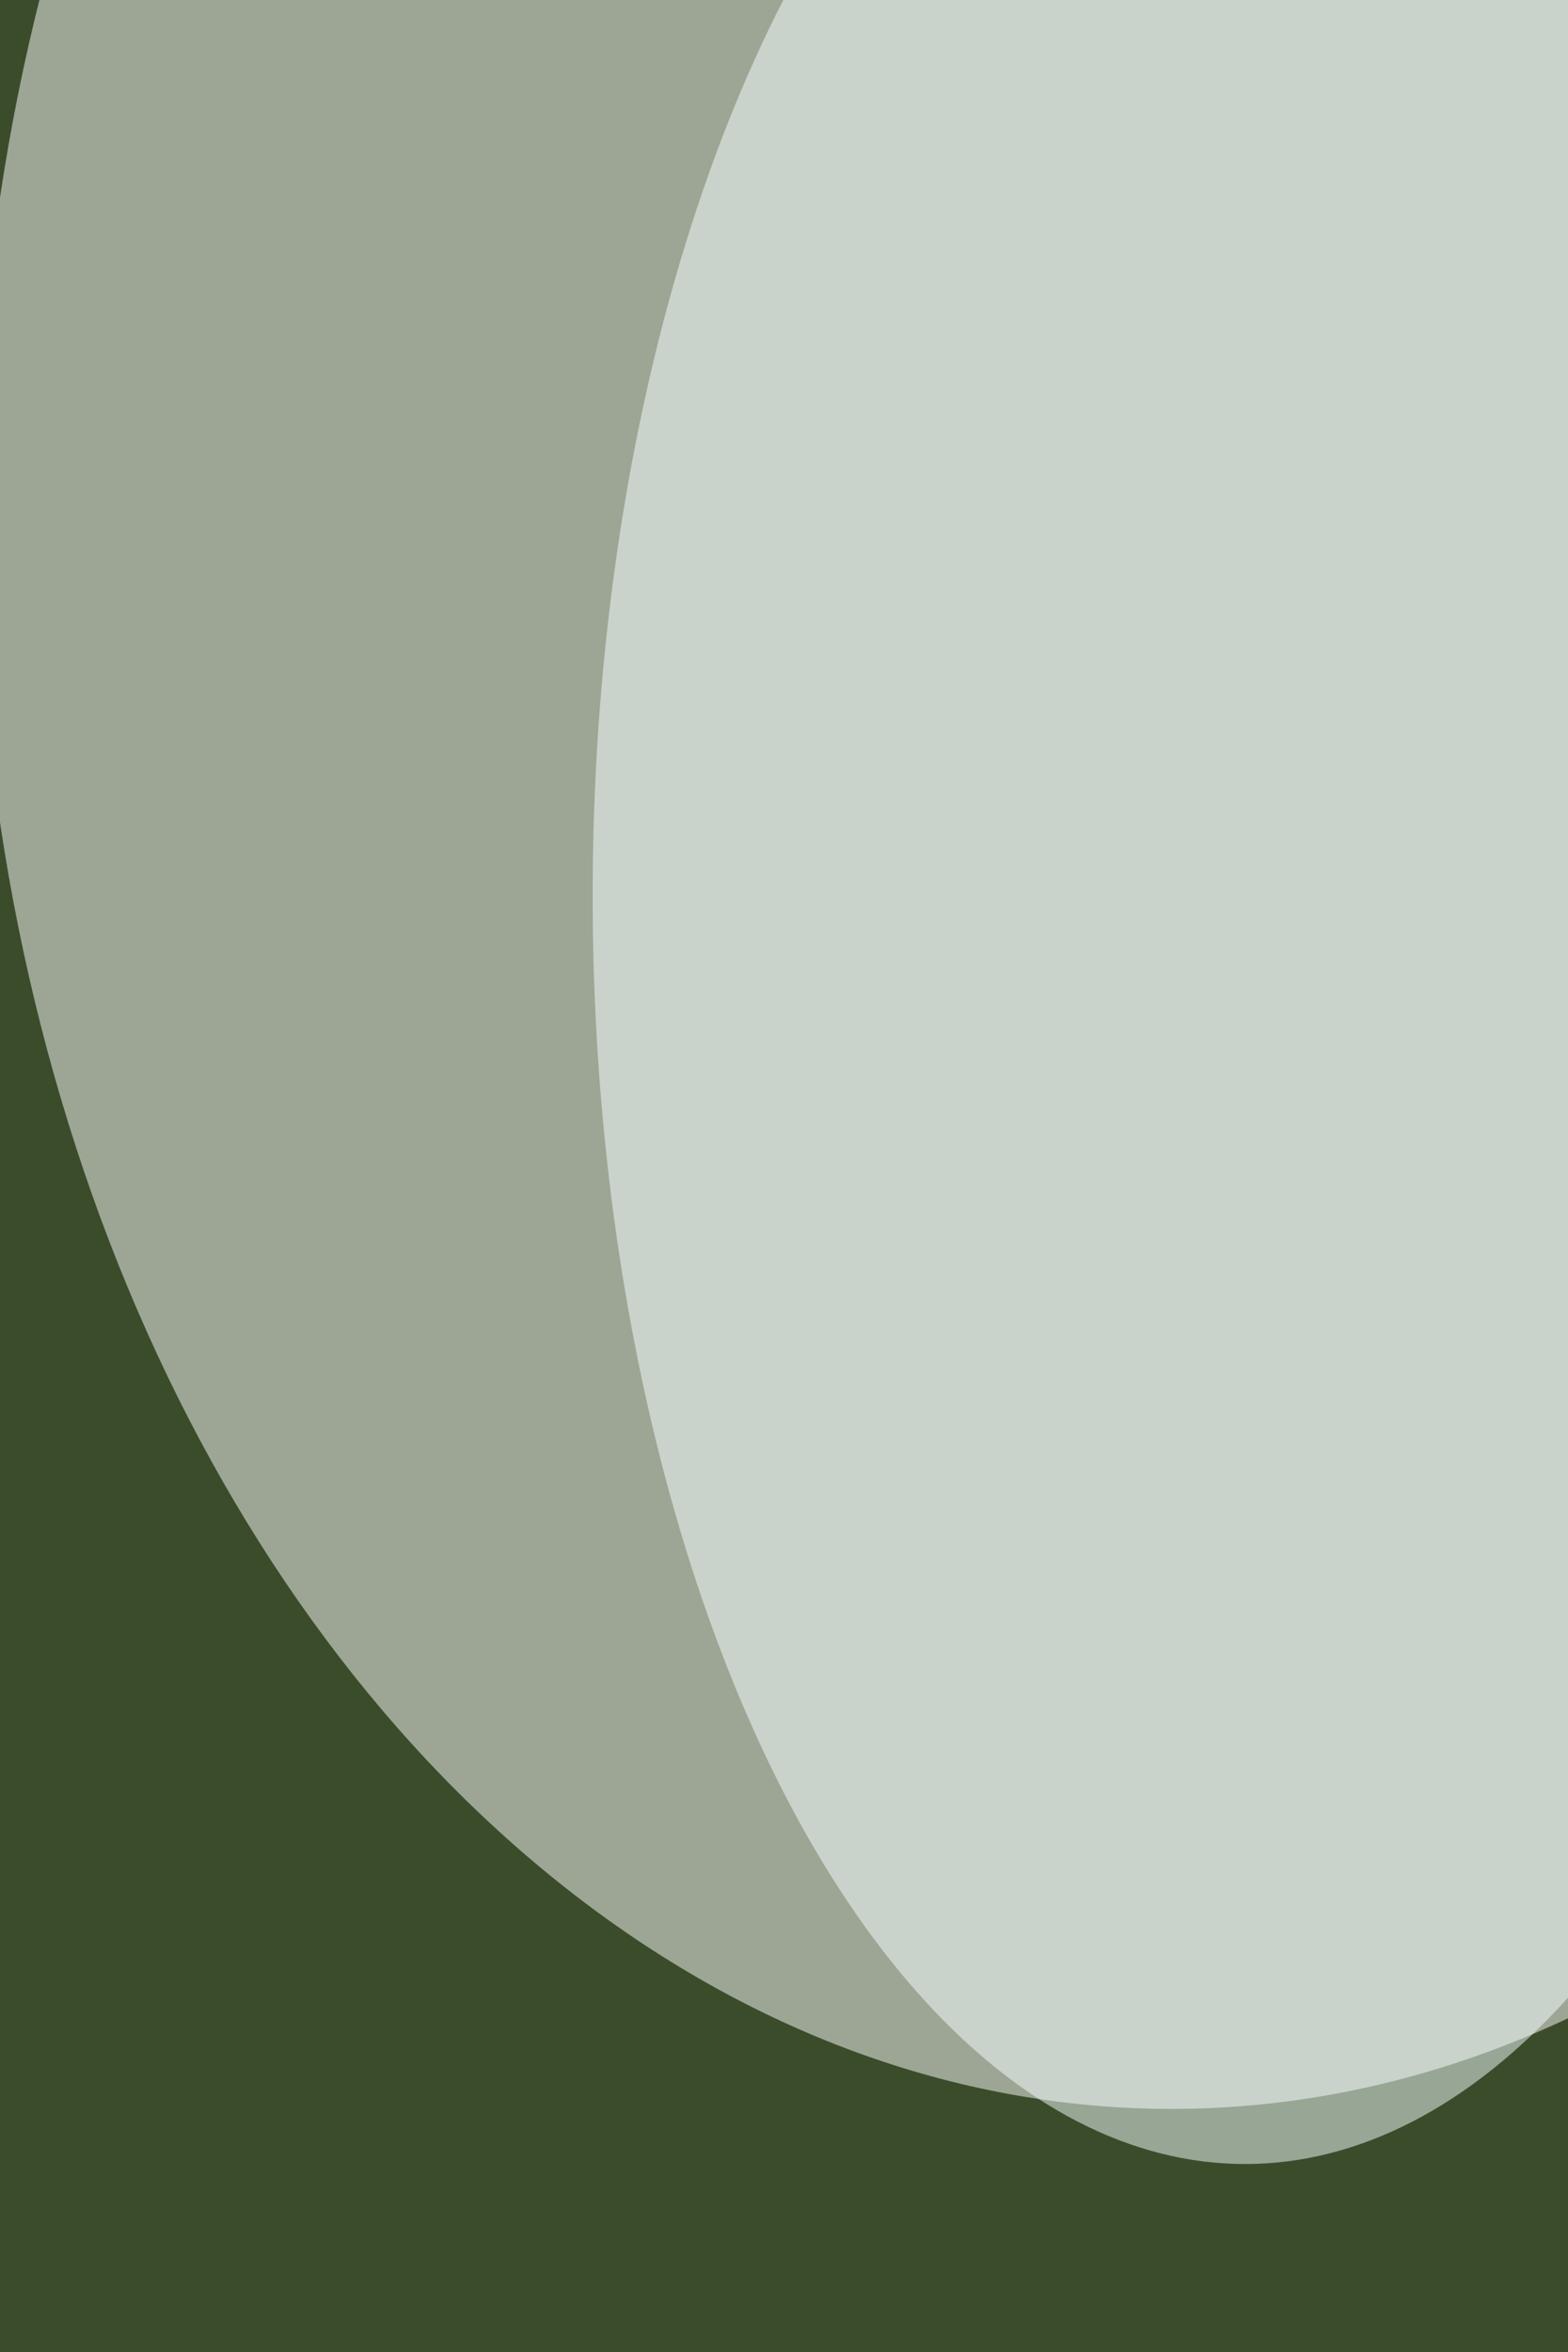
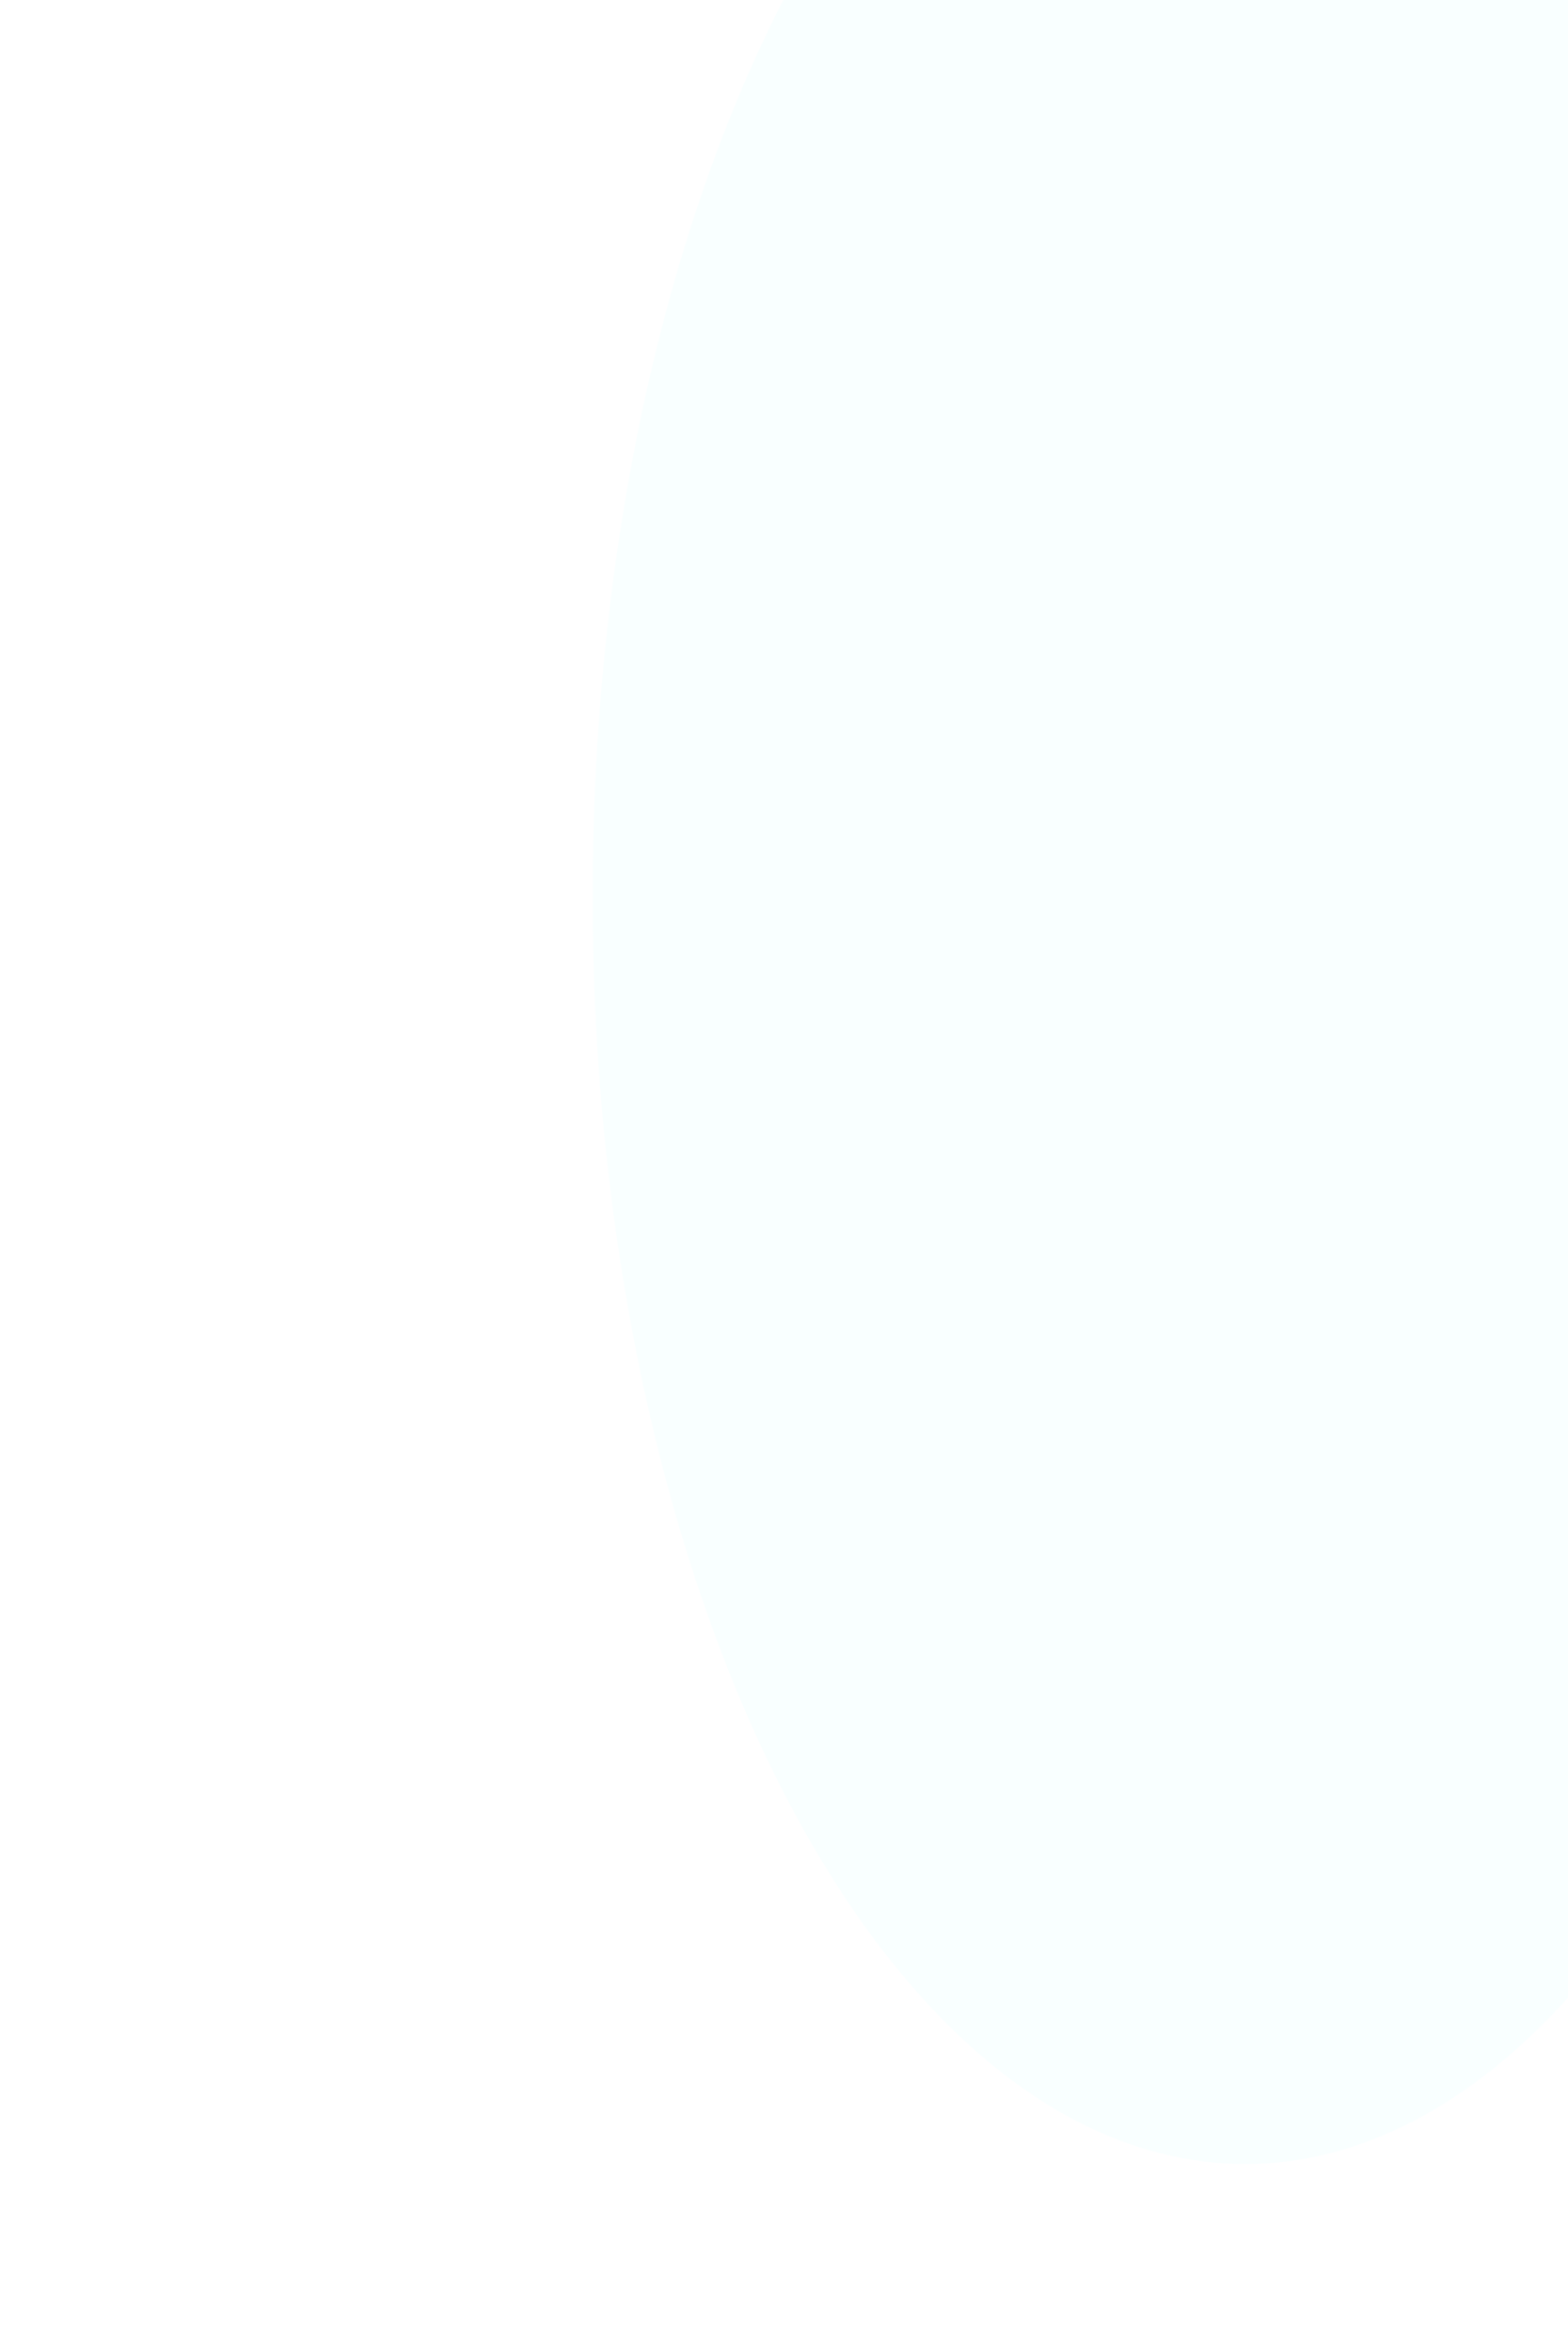
<svg xmlns="http://www.w3.org/2000/svg" version="1.1" viewBox="0 0 600 300" preserveAspectRatio="none" width="1707" height="2560">
  <filter id="b">
    <feGaussianBlur stdDeviation="60" />
  </filter>
-   <rect width="100%" height="100%" fill="#3b4c2b" />
  <g filter="url(#b)">
    <g transform="scale(3.516) translate(0.5 0.5)">
      <ellipse fill="#ffffff" fill-opacity="0.502" cx="127" cy="18" rx="130" ry="58" />
-       <ellipse fill="#ffffff" fill-opacity="0.502" cx="102" cy="198" rx="26" ry="73" />
      <ellipse fill="#f3ffff" fill-opacity="0.502" cx="135" cy="32" rx="71" ry="46" />
    </g>
  </g>
</svg>